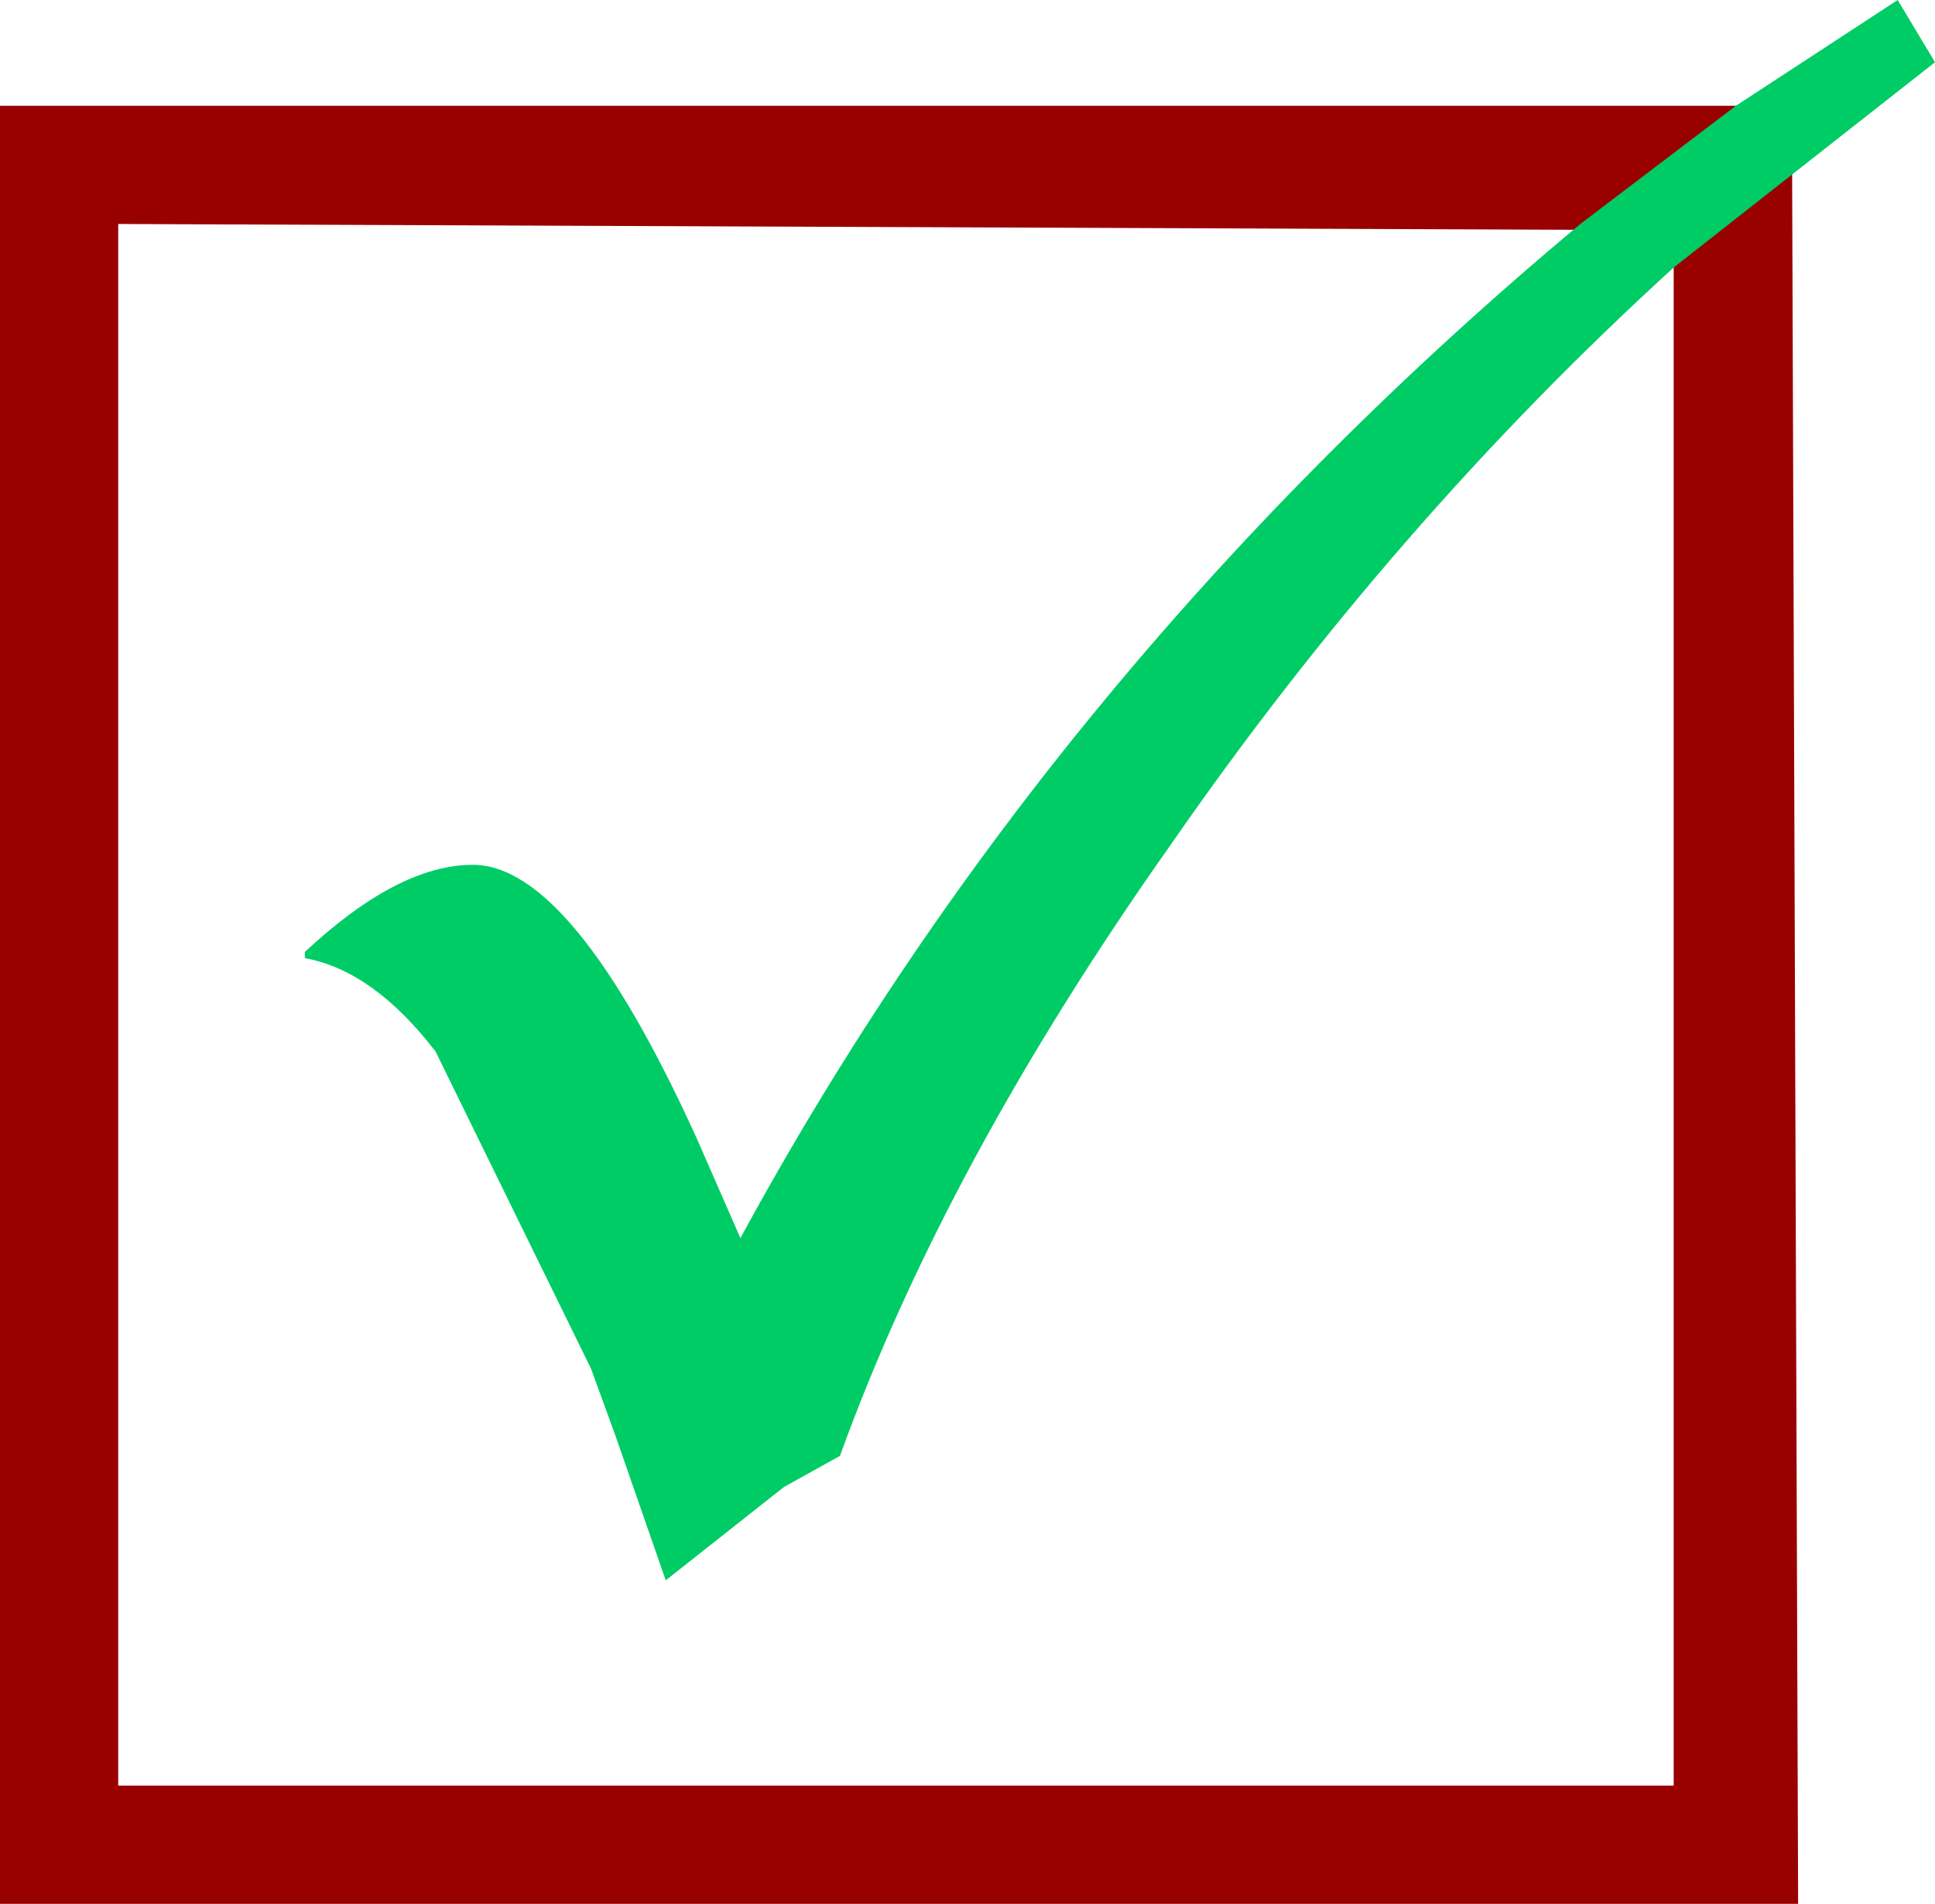
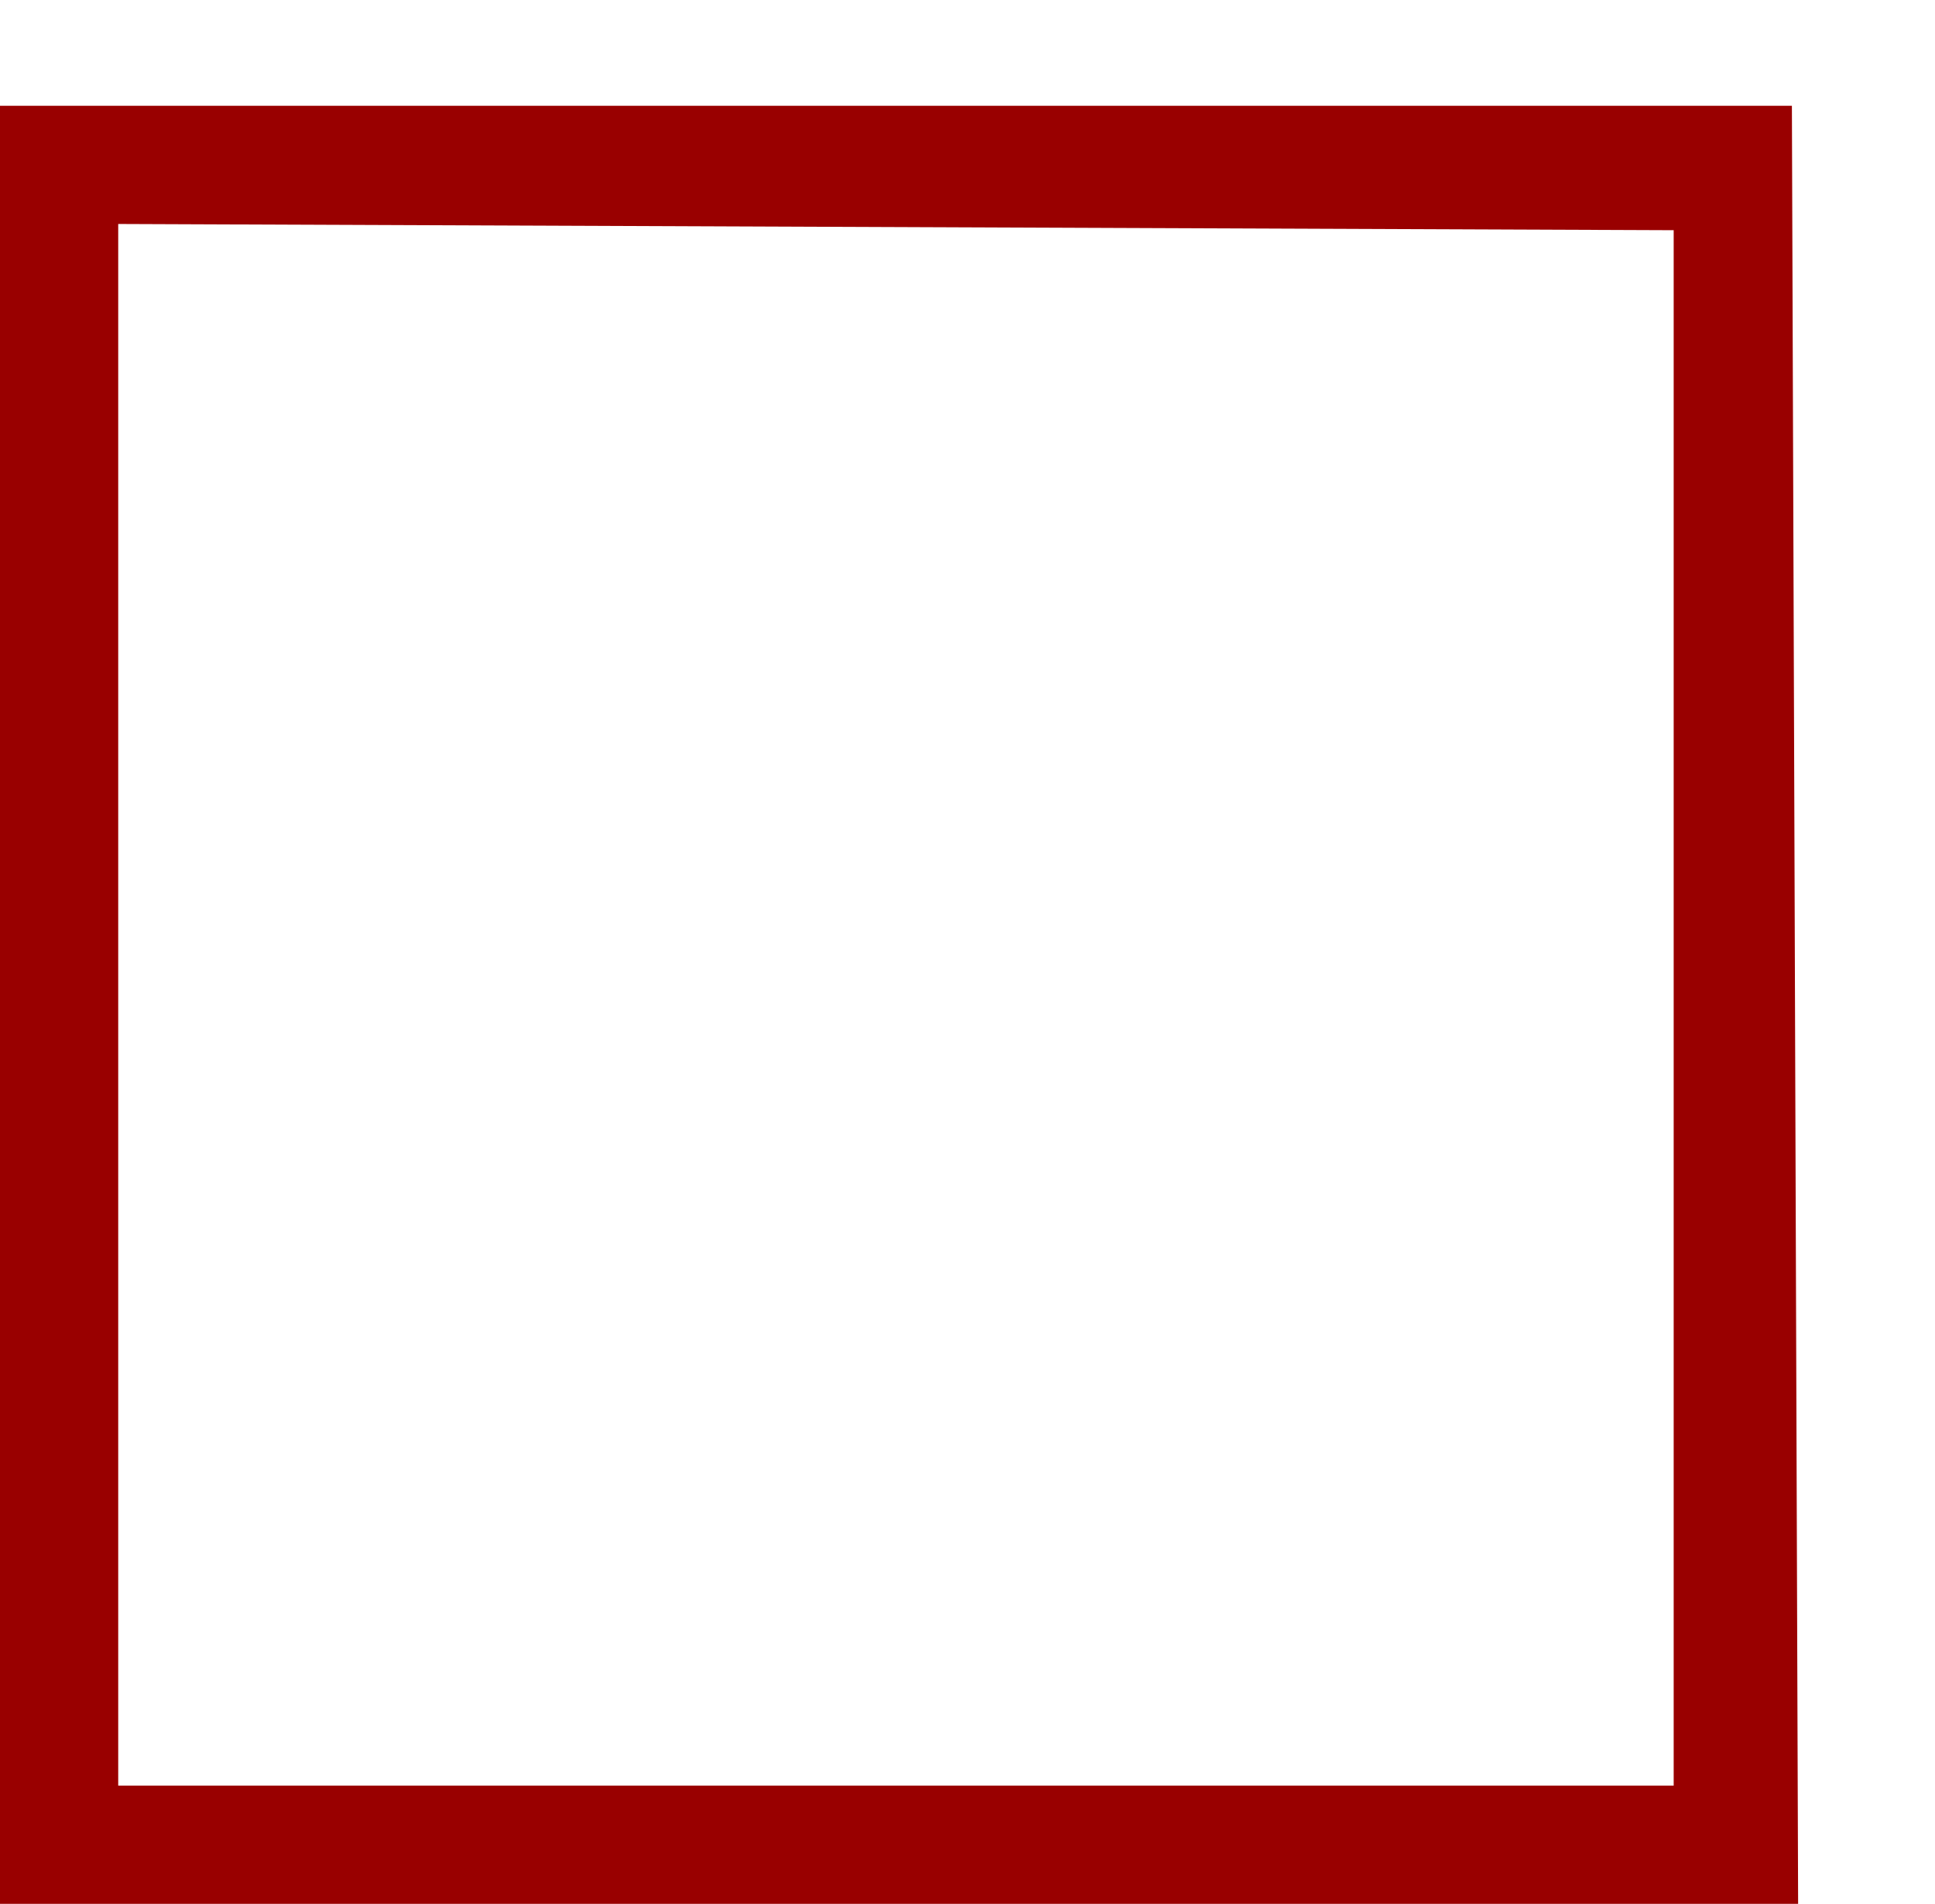
<svg xmlns="http://www.w3.org/2000/svg" height="15.3px" width="15.55px">
  <g transform="matrix(1.0, 0.0, 0.0, 1.0, -3.45, -3.45)">
    <path d="M16.9 5.3 L4.4 5.25 4.4 17.8 16.9 17.8 16.9 5.3 M17.85 4.3 L17.9 18.75 3.45 18.75 3.45 4.3 17.85 4.3" fill="#990000" fill-rule="evenodd" stroke="none" />
-     <path d="M16.15 5.25 L17.4 4.3 18.7 3.45 19.0 3.95 16.9 5.6 Q14.65 7.65 12.85 10.25 11.05 12.8 10.2 15.15 L9.75 15.4 8.8 16.15 8.4 15.0 8.2 14.45 6.95 11.9 Q6.45 11.25 5.9 11.15 L5.9 11.1 Q6.65 10.4 7.25 10.4 8.05 10.4 9.05 12.6 L9.4 13.4 Q11.9 8.8 16.15 5.25" fill="#00cc66" fill-rule="evenodd" stroke="none" />
  </g>
</svg>